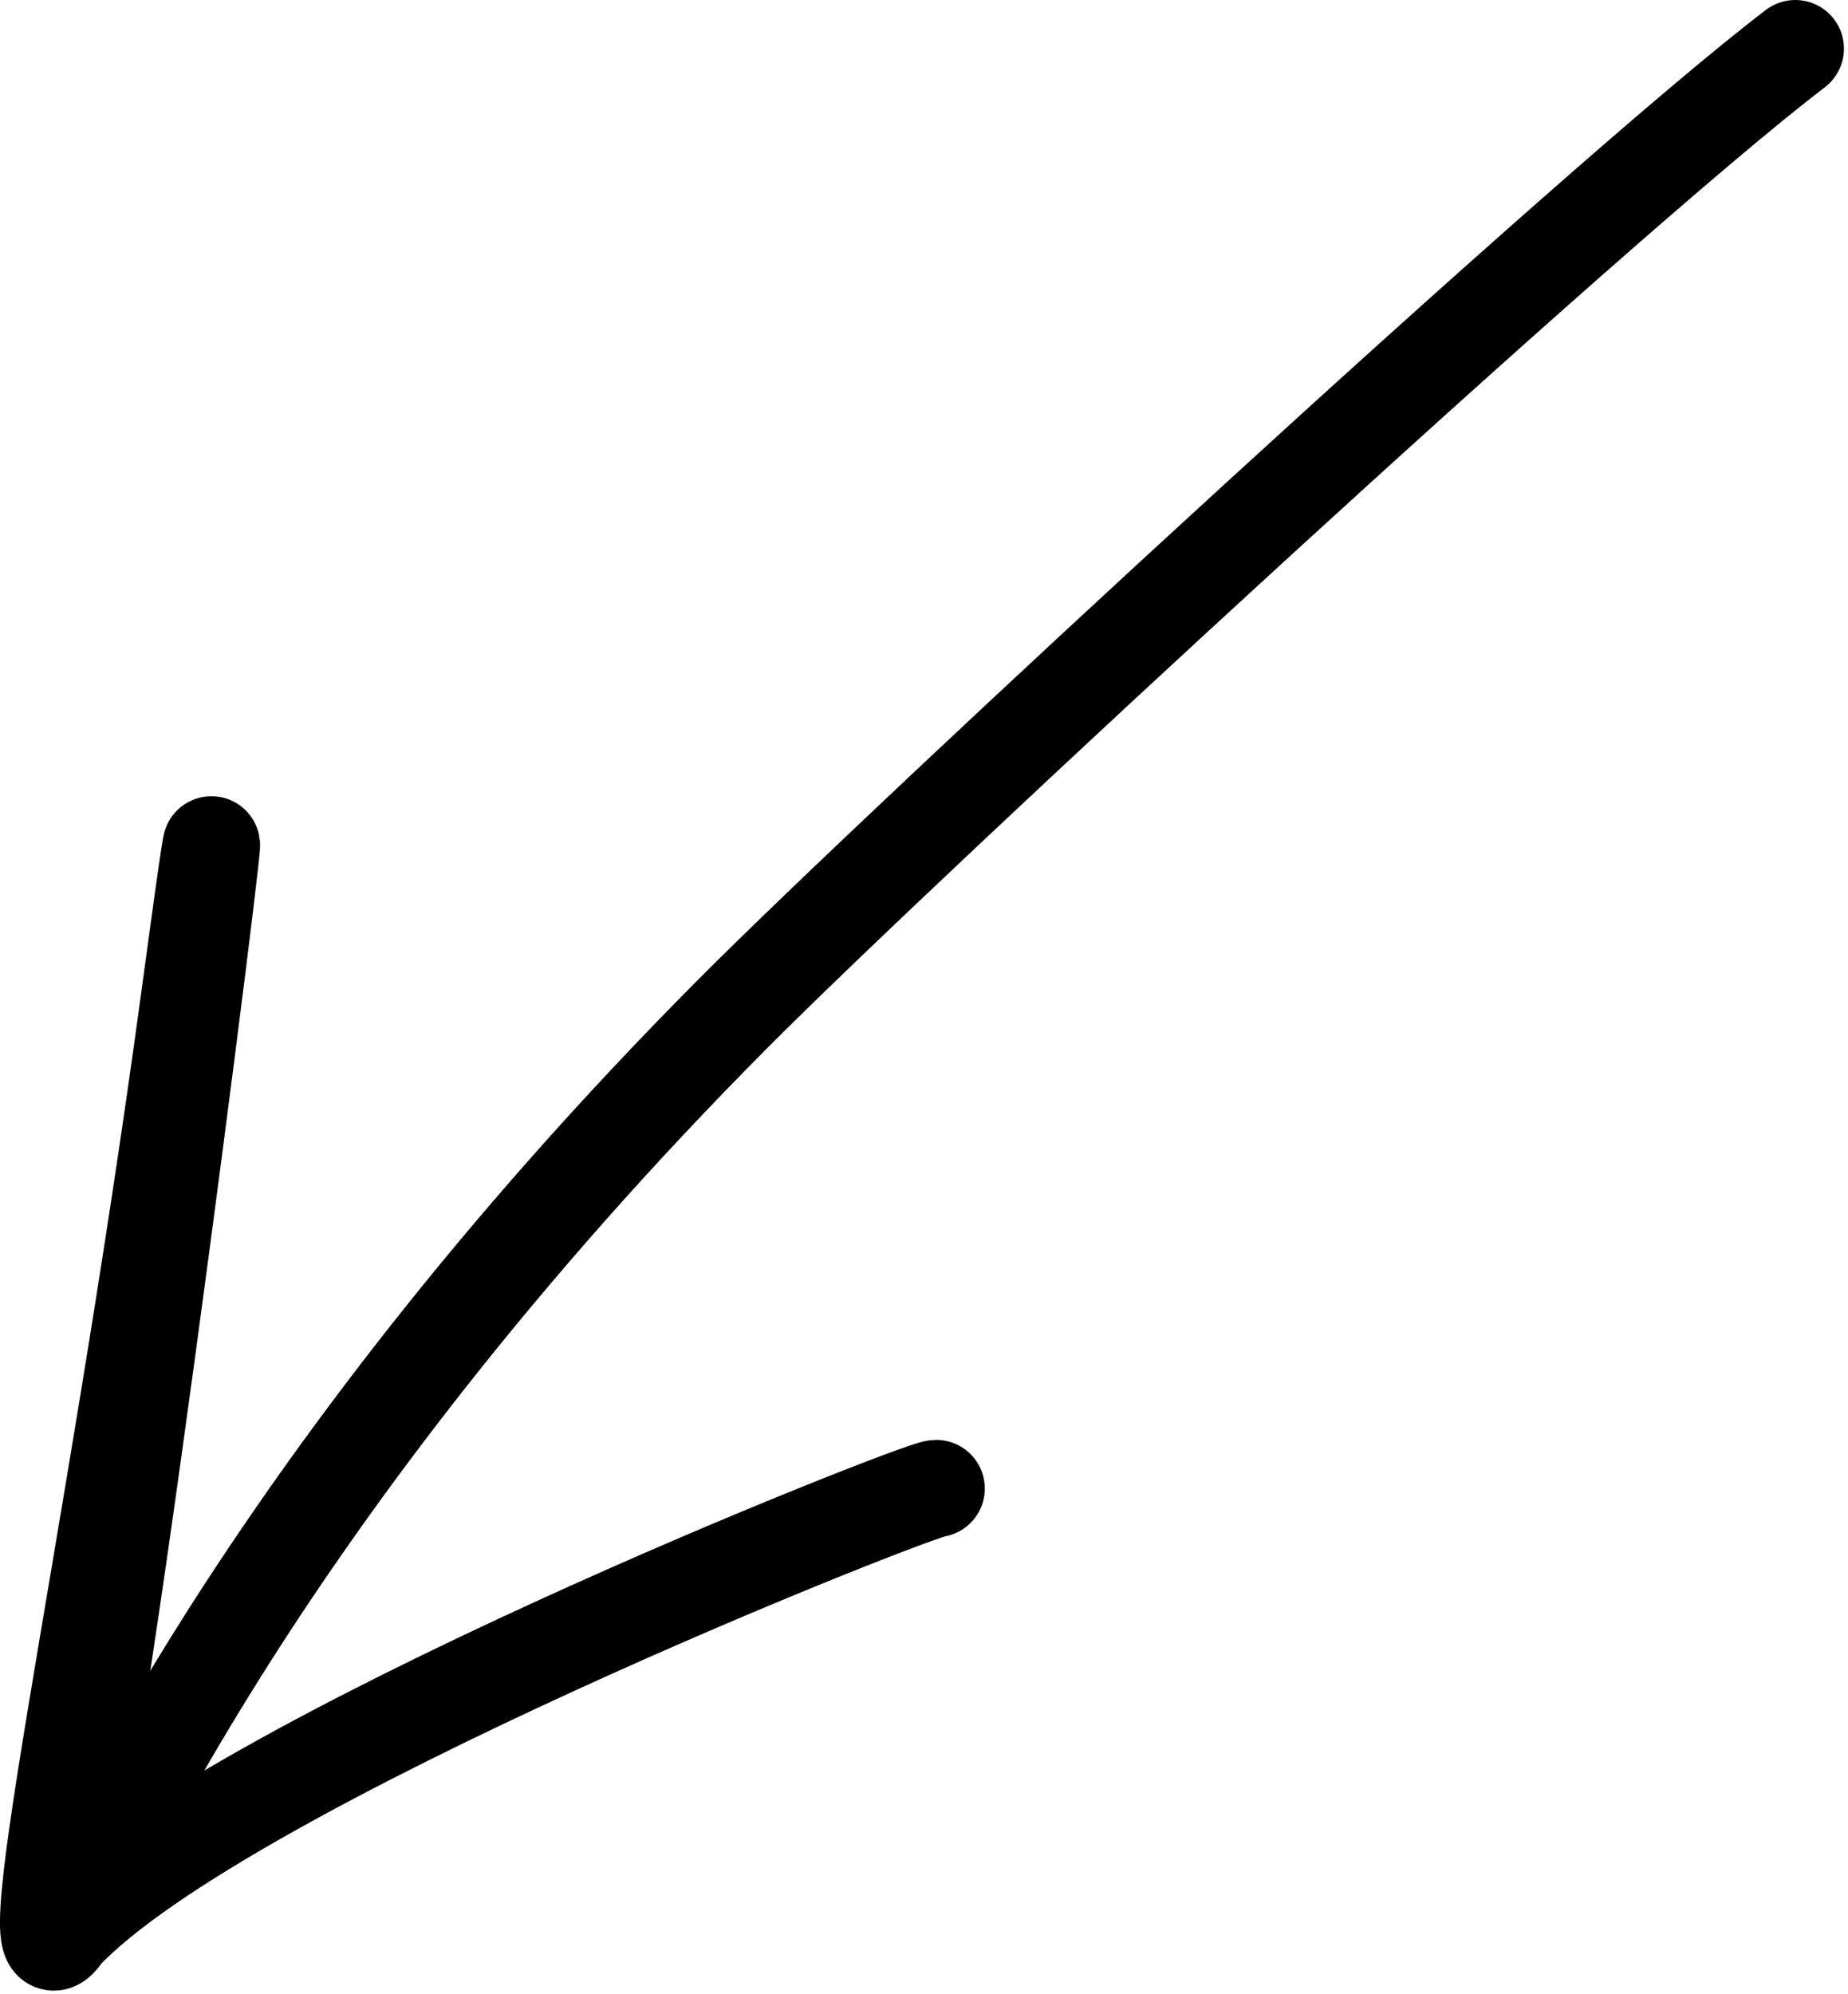
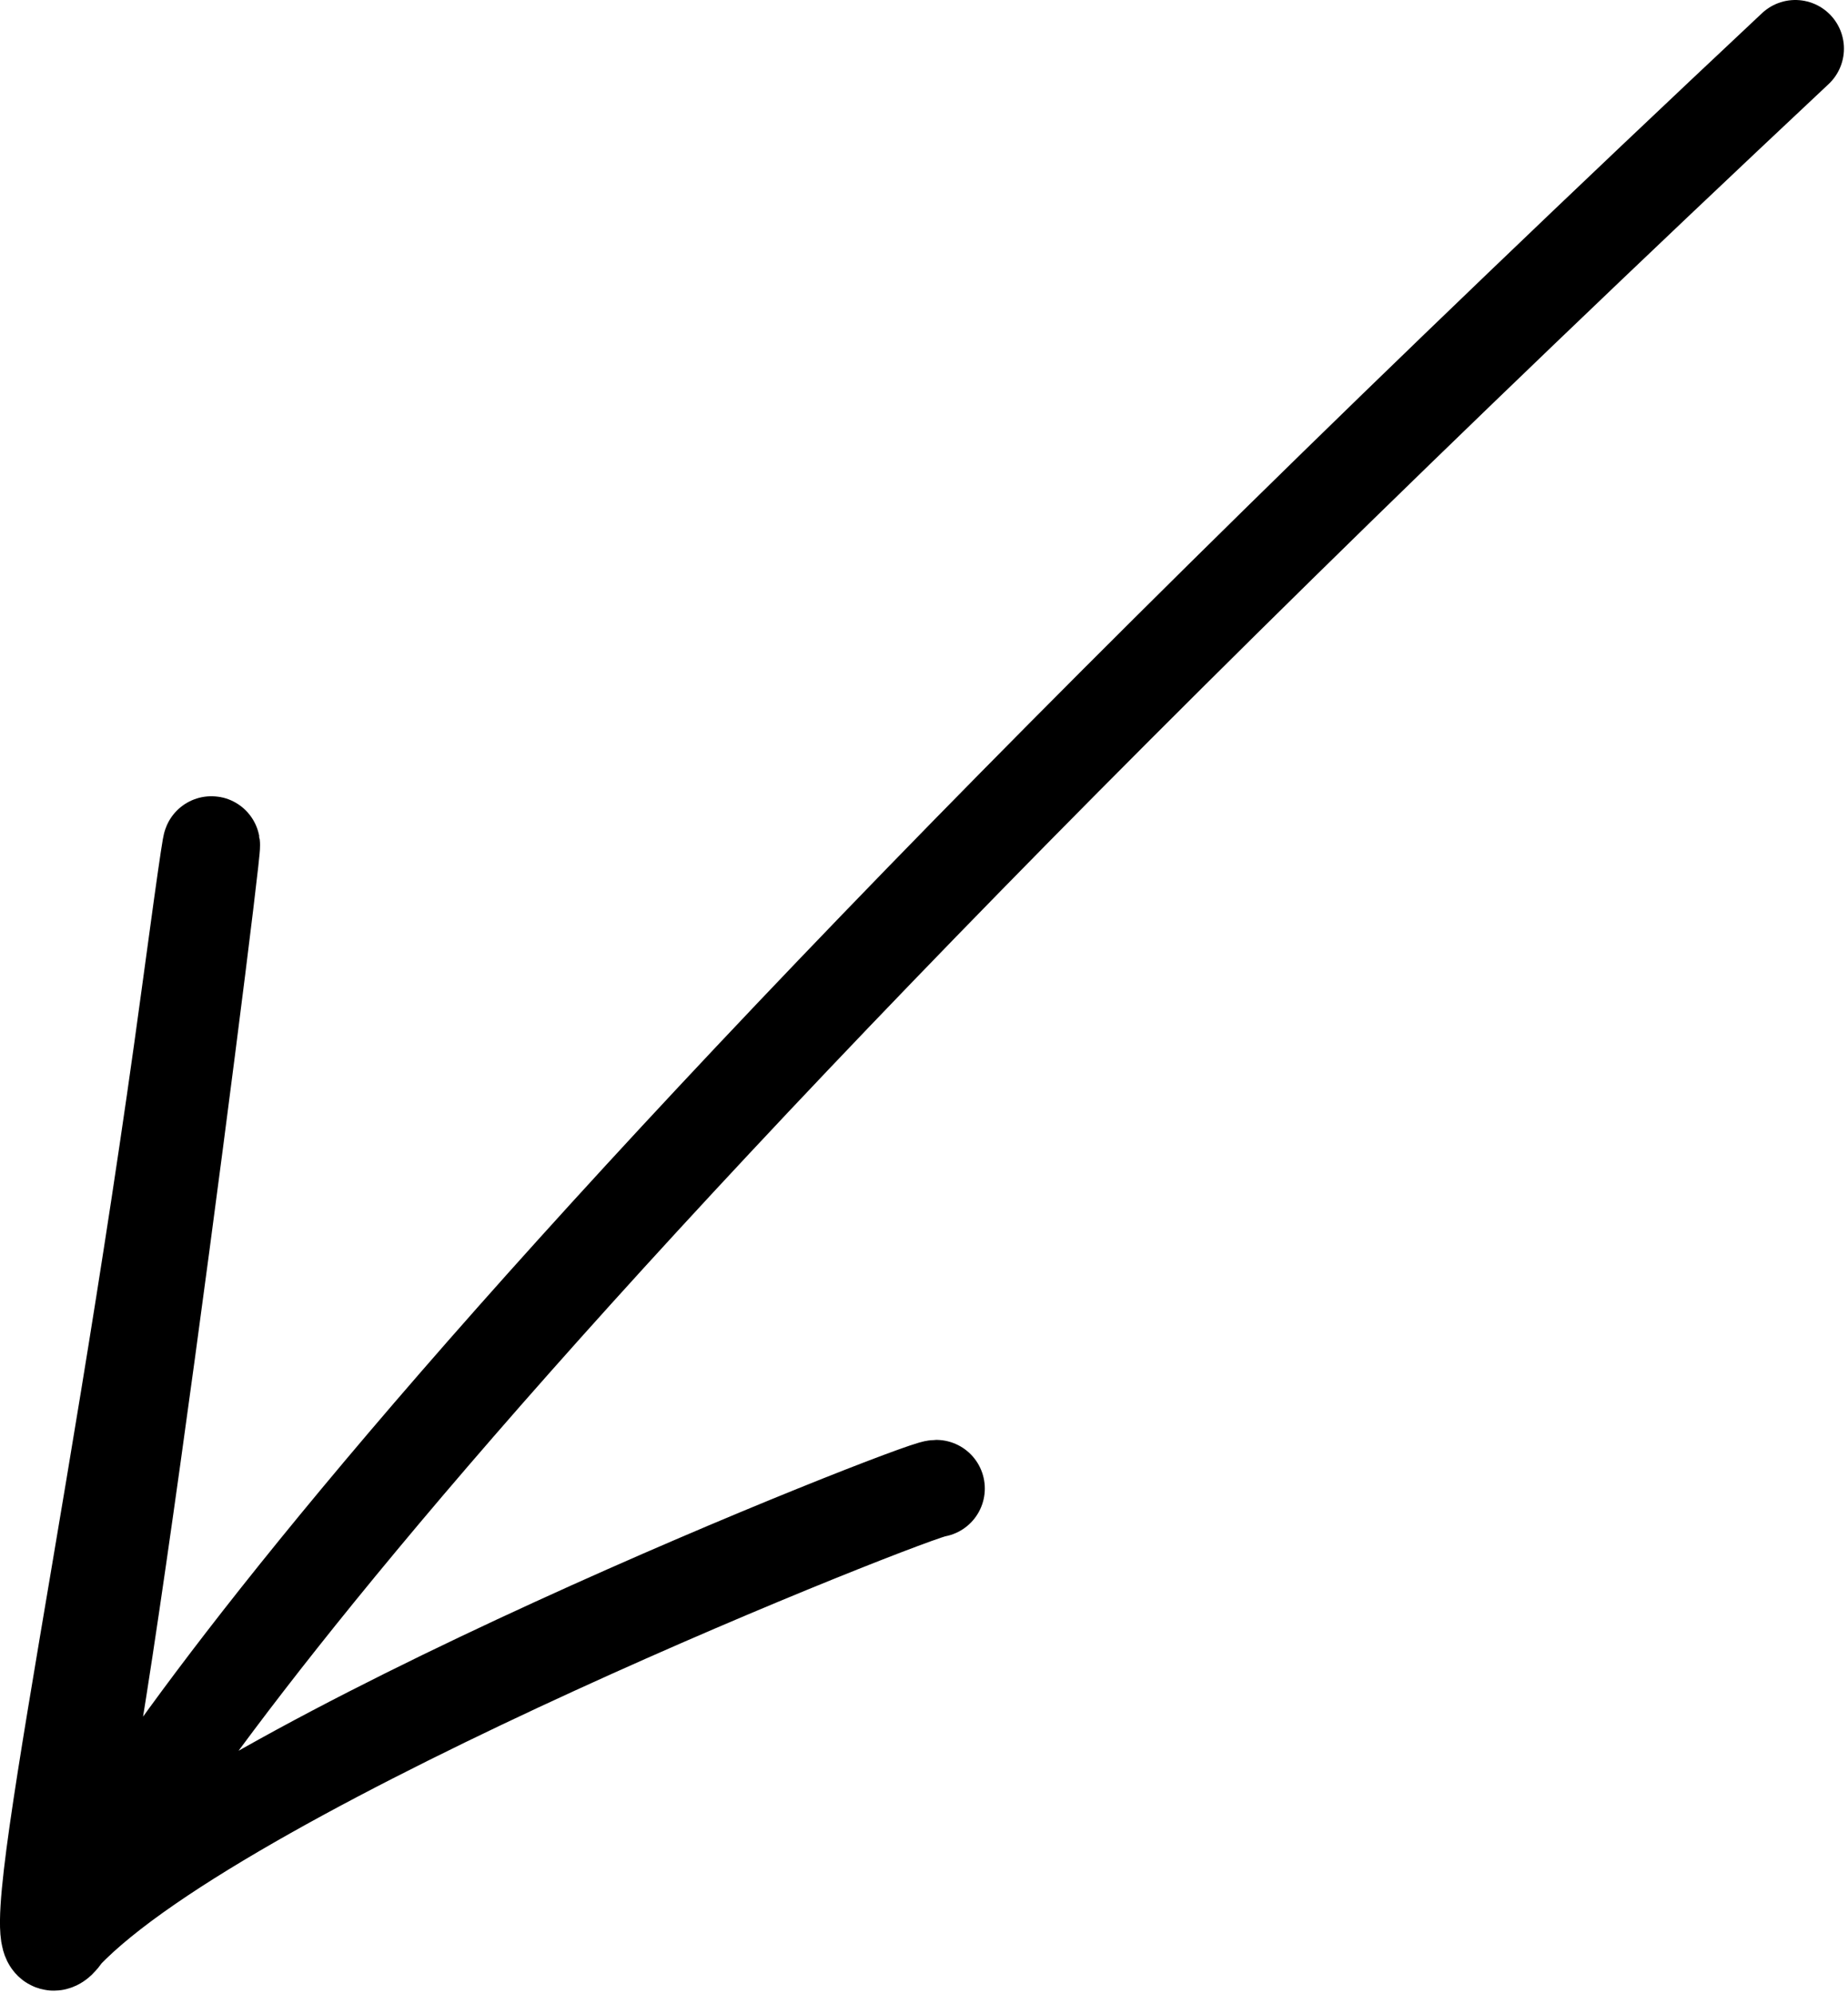
<svg xmlns="http://www.w3.org/2000/svg" width="76" height="82" viewBox="0 0 76 82" fill="none">
-   <path d="M73.833 2C65.637 8.248 37.3 34.49 30.179 41.641C10.39 61.515 3.454 78.043 2.817 79.151C0.141 83.813 4.618 64.537 7.809 40.942C11.047 17.005 4.483 69.688 3.043 74.931C2.654 76.349 2.065 80.047 2.638 79.444C9.295 72.444 37.795 61.205 38.501 61.205" stroke="black" stroke-width="4" stroke-linecap="round" />
+   <path d="M73.833 2C10.39 61.515 3.454 78.043 2.817 79.151C0.141 83.813 4.618 64.537 7.809 40.942C11.047 17.005 4.483 69.688 3.043 74.931C2.654 76.349 2.065 80.047 2.638 79.444C9.295 72.444 37.795 61.205 38.501 61.205" stroke="black" stroke-width="4" stroke-linecap="round" />
</svg>